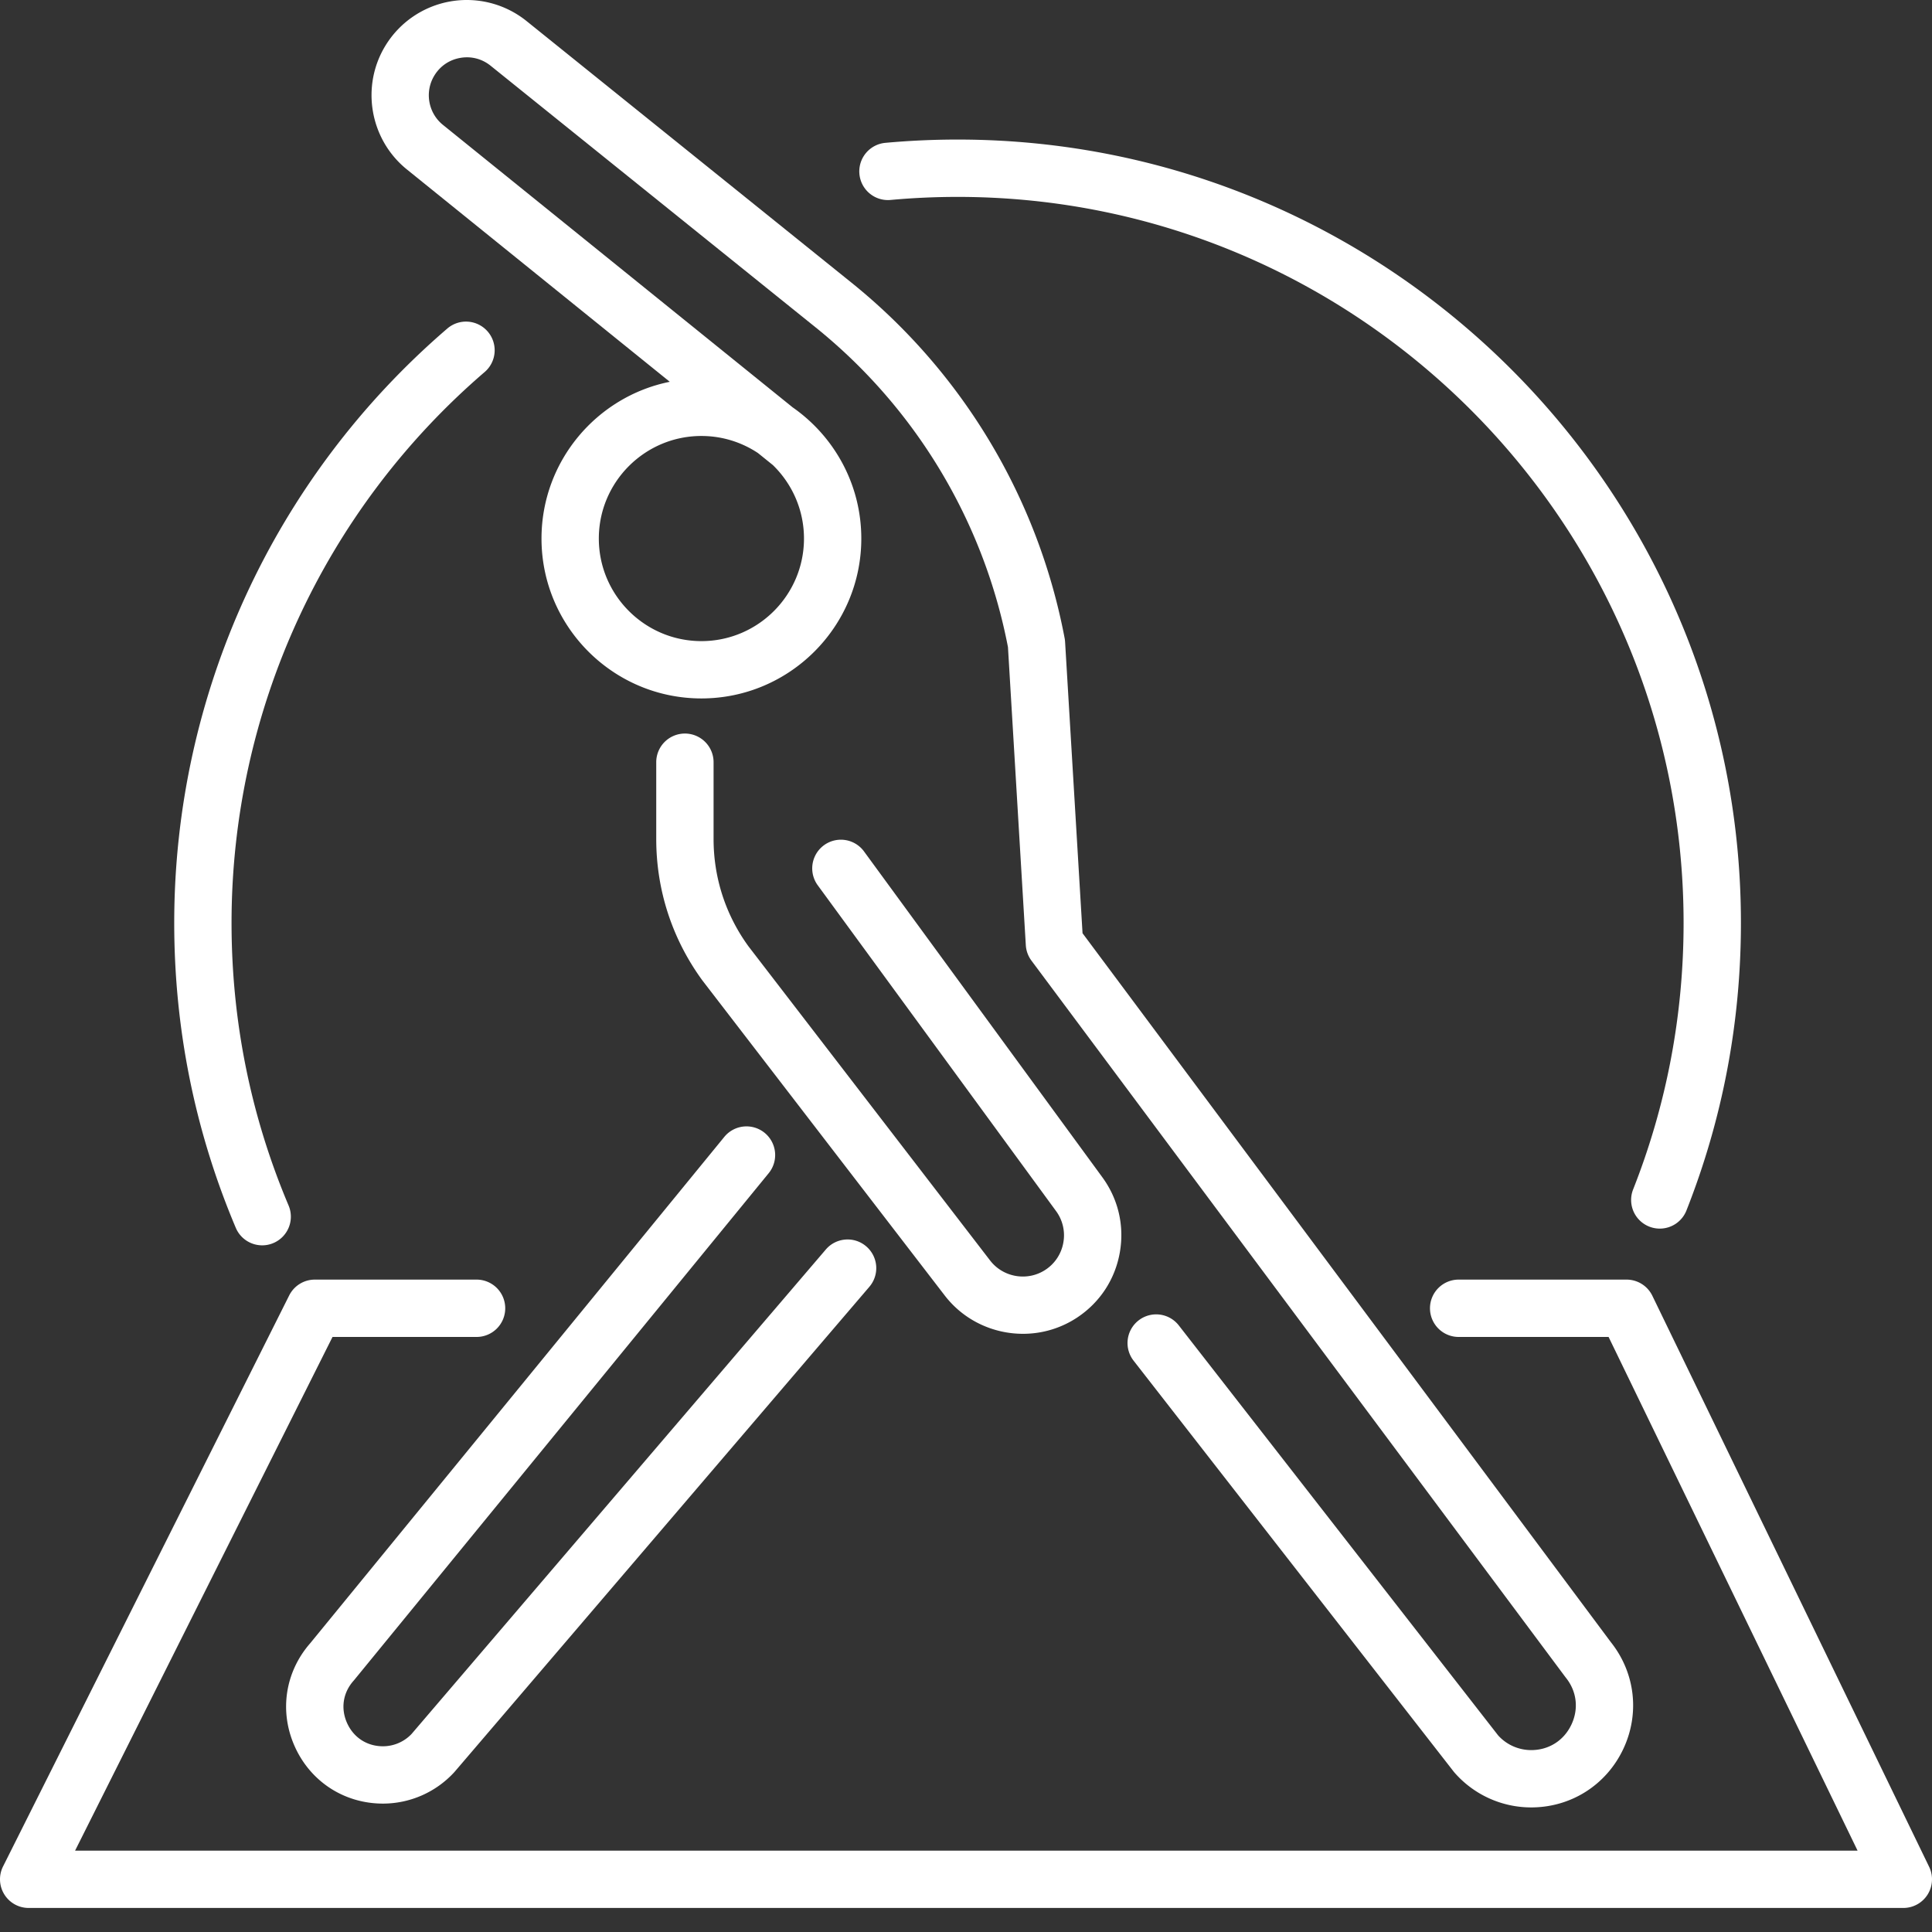
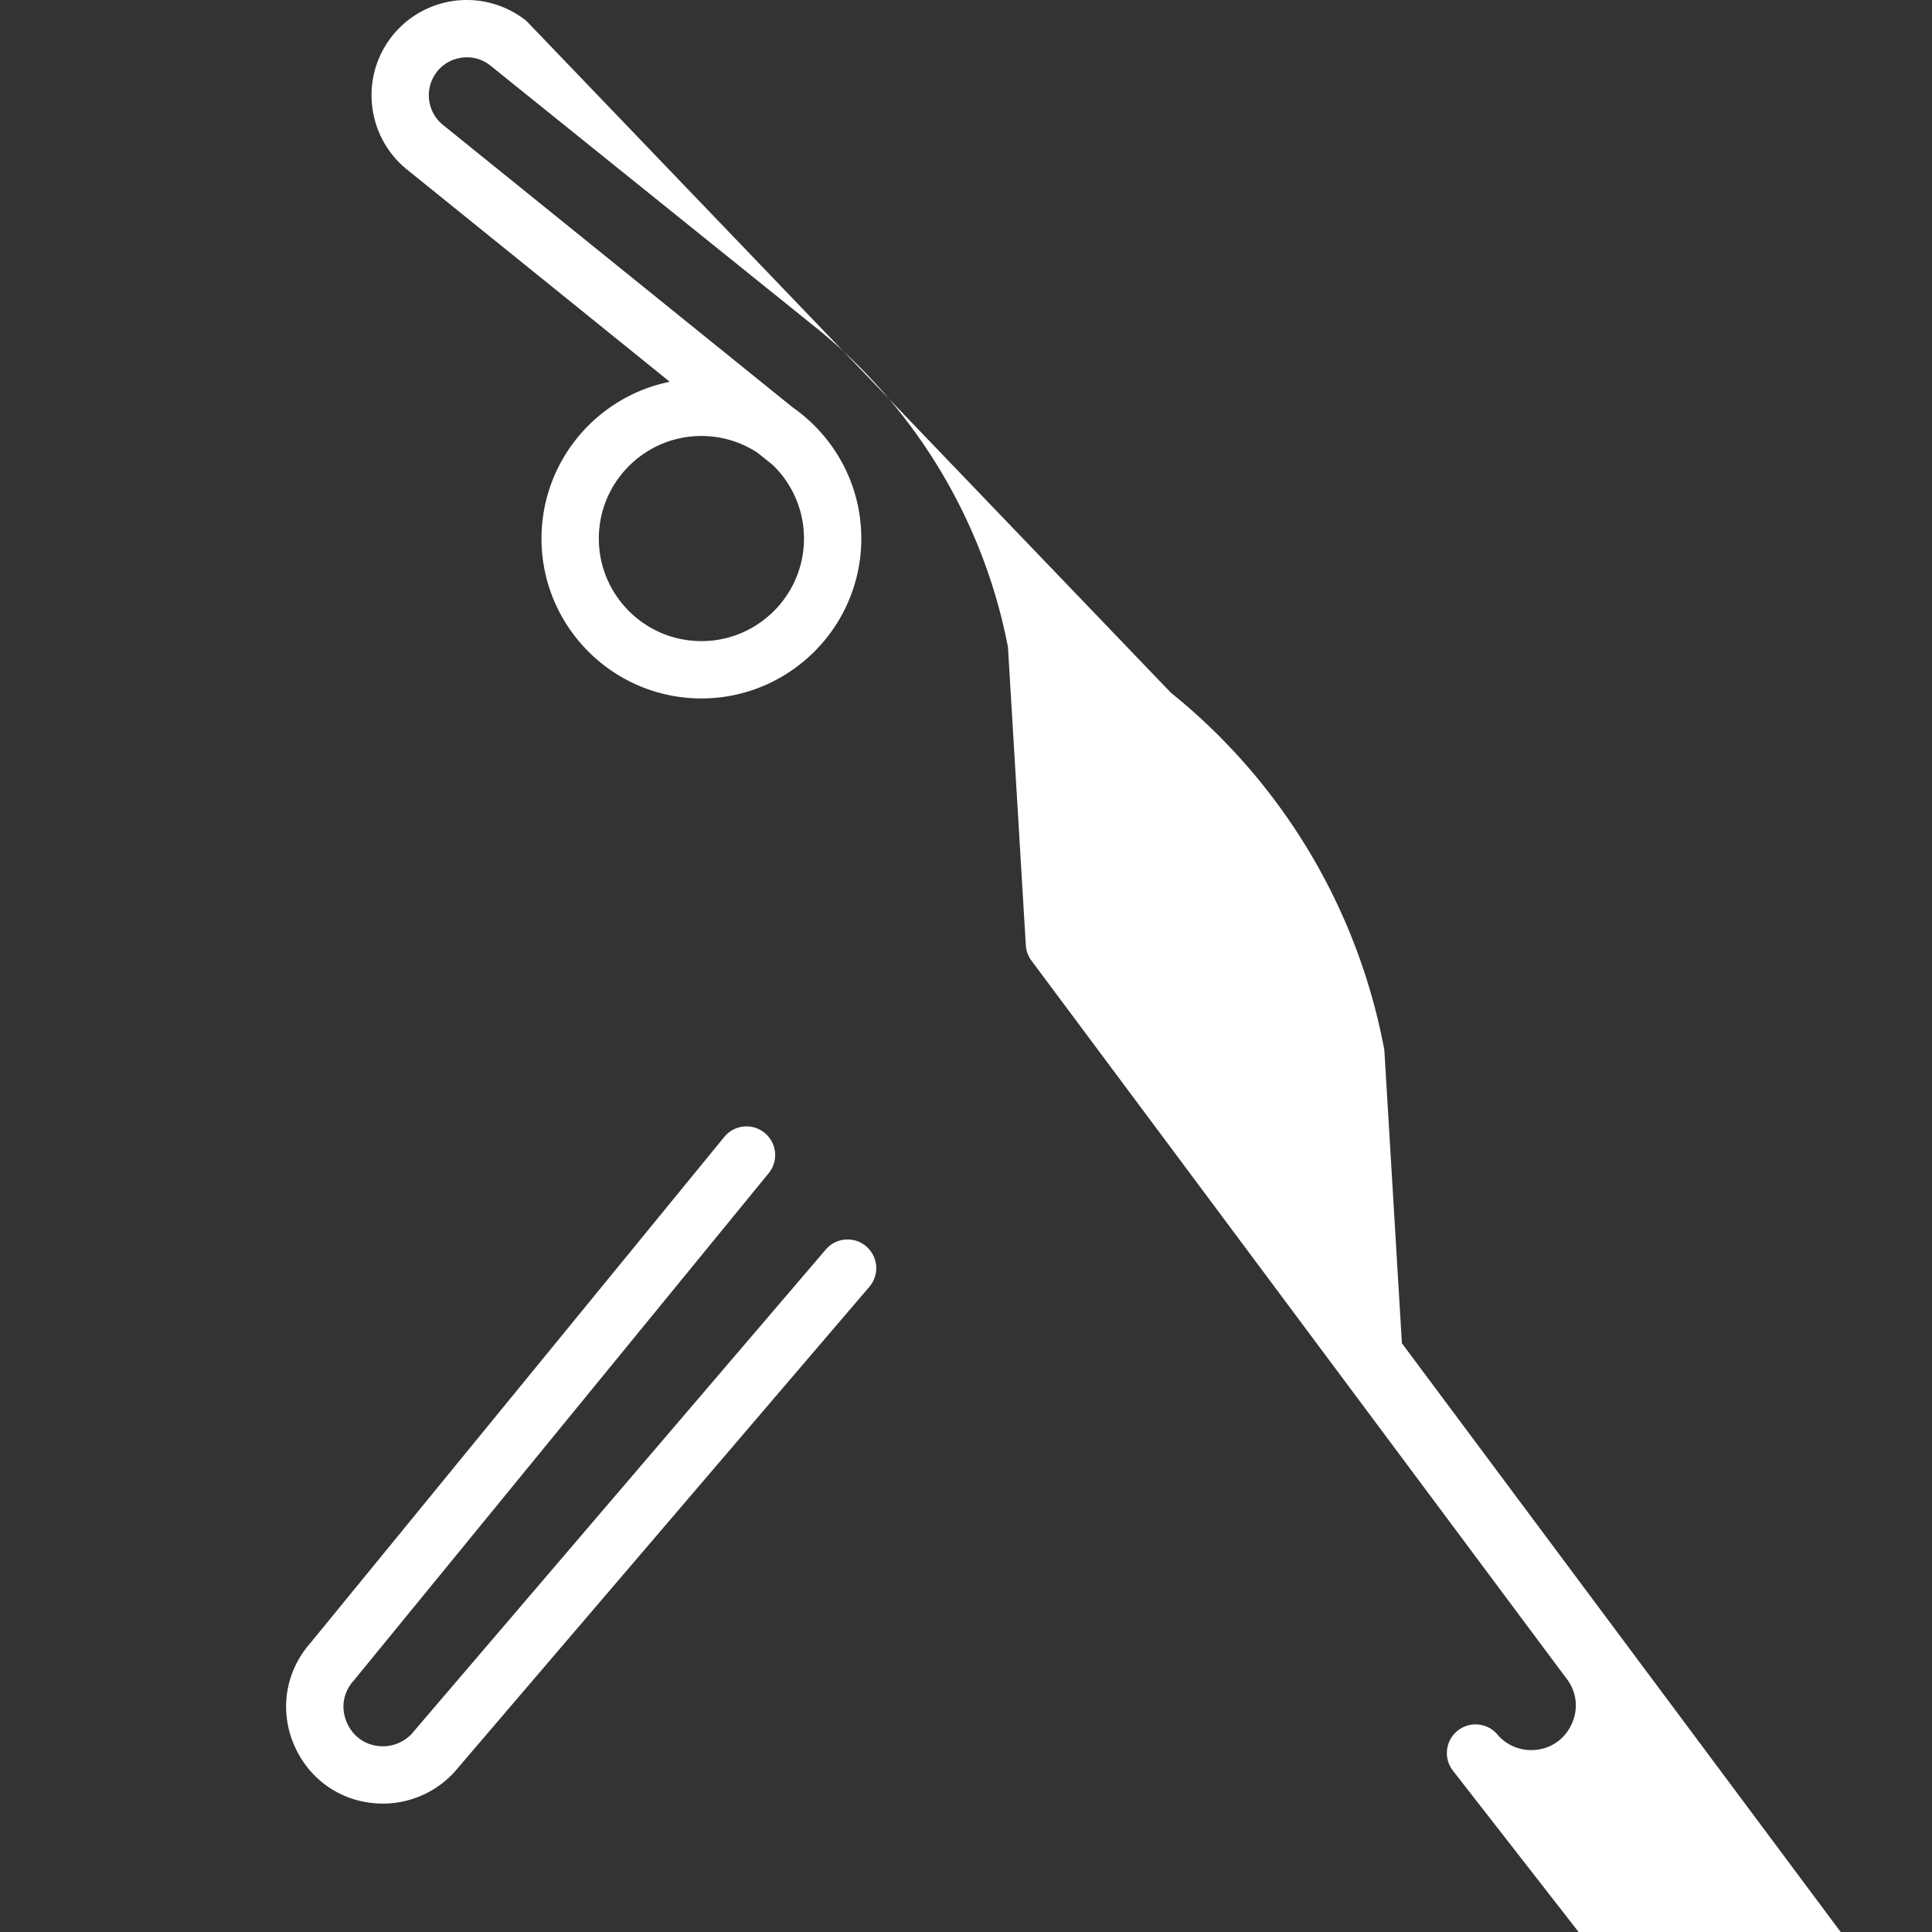
<svg xmlns="http://www.w3.org/2000/svg" version="1.1" width="512" height="512" x="0" y="0" viewBox="0 0 512 512" style="enable-background:new 0 0 512 512" xml:space="preserve" class="">
  <rect x="0" y="0" width="512" height="512" fill="#333333" stroke="none" />
  <g>
-     <path d="M93.883 445.2 203.71 310.91a7.6 7.6 0 0 0-1.07-10.691 7.6 7.6 0 0 0-10.692 1.07L82.211 435.473c-6.688 7.64-8.258 18.117-4.086 27.386 4.191 9.325 13.148 15.114 23.367 15.114a25.69 25.69 0 0 0 18.793-8.211c.07-.074.137-.149.203-.227l109.907-128.527a7.595 7.595 0 0 0-.84-10.711c-3.184-2.727-7.98-2.352-10.707.836L109.055 459.535a10.477 10.477 0 0 1-7.563 3.246c-4.222 0-7.781-2.3-9.512-6.152-1.734-3.852-1.097-8.04 1.707-11.2.067-.074.133-.152.196-.23zM107.832 44.906 177.5 101.18c-19.367 3.902-33.996 21.043-33.996 41.543 0 23.363 19.008 42.37 42.375 42.37 23.363 0 42.375-19.007 42.375-42.37 0-14.387-7.211-27.114-18.203-34.778L117.379 33.09c-3.93-3.172-4.895-8.809-2.25-13.106 1.535-2.496 3.973-4.148 6.863-4.644 2.89-.5 5.738.238 8.024 2.078l86.148 69.355a143.725 143.725 0 0 1 50.957 84.723l4.73 78.992a7.631 7.631 0 0 0 1.493 4.086l141.453 189.809c.055.074.113.148.172.222 2.914 3.625 3.453 8.293 1.445 12.489-2.008 4.195-5.984 6.699-10.637 6.699a11.792 11.792 0 0 1-8.746-3.883l-84.636-108.66a7.593 7.593 0 0 0-10.66-1.324 7.597 7.597 0 0 0-1.329 10.66l84.79 108.851c.09.118.183.227.277.336a26.977 26.977 0 0 0 20.304 9.211c10.485 0 19.809-5.87 24.336-15.328 4.508-9.41 3.274-20.297-3.21-28.453l-140.02-187.887-4.625-77.218c-.02-.32-.059-.641-.117-.957a158.955 158.955 0 0 0-56.45-94.2L139.543 5.582A25.277 25.277 0 0 0 119.41.367a25.253 25.253 0 0 0-17.219 11.656c-6.636 10.786-4.214 24.922 5.641 32.883zm78.047 124.996c-14.988 0-27.184-12.195-27.184-27.18 0-14.988 12.196-27.183 27.184-27.183 5.539 0 10.695 1.668 14.996 4.527l3.945 3.184c5.078 4.941 8.243 11.844 8.243 19.473 0 14.988-12.196 27.18-27.184 27.18zm0 0" fill="#ffffff" opacity="1" data-original="#000000" />
-     <path d="M271.098 353.473a25.96 25.96 0 0 0 14.394-4.336c6.004-3.989 10.008-10.094 11.266-17.196 1.258-7.097-.403-14.21-4.664-20.004l-63.196-86.402a7.598 7.598 0 0 0-12.261 8.973l63.207 86.41a10.823 10.823 0 0 1 1.953 8.375 10.837 10.837 0 0 1-4.711 7.191c-4.762 3.16-11.219 2.086-14.703-2.449l-64.012-83.223c-6.062-8.324-9.266-18.167-9.266-28.468v-20.352a7.595 7.595 0 0 0-7.597-7.594 7.595 7.595 0 0 0-7.598 7.594v20.352c0 13.578 4.238 26.547 12.246 37.504.04.05.074.101.114.148l64.07 83.293c5.101 6.648 12.879 10.184 20.758 10.184zm0 0" fill="#ffffff" opacity="1" data-original="#000000" />
-     <path d="m511.238 494.719-73.347-151.324a7.597 7.597 0 0 0-6.836-4.286h-44.5a7.595 7.595 0 0 0-7.594 7.598 7.595 7.595 0 0 0 7.594 7.598h39.738l65.984 136.133H19.898l68.223-136.133h38.176a7.595 7.595 0 0 0 7.594-7.598 7.595 7.595 0 0 0-7.594-7.598H83.43a7.591 7.591 0 0 0-6.79 4.196L.806 494.629a7.6 7.6 0 0 0 .328 7.394 7.591 7.591 0 0 0 6.465 3.606h496.804a7.595 7.595 0 0 0 6.836-10.91zM69.488 330.027c.985 0 1.989-.191 2.953-.601a7.593 7.593 0 0 0 4.04-9.953c-10.032-23.72-15.118-48.914-15.118-74.891 0-56.152 24.45-109.367 67.082-145.996a7.597 7.597 0 0 0 .813-10.711 7.594 7.594 0 0 0-10.711-.812c-45.996 39.519-72.375 96.933-72.375 157.519 0 28.02 5.488 55.207 16.316 80.809a7.596 7.596 0 0 0 7 4.636zM236.012 52.988a196 196 0 0 1 17.754-.808c106.093 0 192.402 86.312 192.402 192.402 0 24.387-4.496 48.148-13.371 70.625a7.594 7.594 0 0 0 7.062 10.387 7.595 7.595 0 0 0 7.067-4.809c9.582-24.258 14.437-49.898 14.437-76.203 0-114.469-93.125-207.598-207.597-207.598-6.38 0-12.82.297-19.141.871a7.599 7.599 0 0 0-6.871 8.258 7.588 7.588 0 0 0 8.258 6.875zm0 0" fill="#ffffff" opacity="1" data-original="#000000" />
+     <path d="M93.883 445.2 203.71 310.91a7.6 7.6 0 0 0-1.07-10.691 7.6 7.6 0 0 0-10.692 1.07L82.211 435.473c-6.688 7.64-8.258 18.117-4.086 27.386 4.191 9.325 13.148 15.114 23.367 15.114a25.69 25.69 0 0 0 18.793-8.211c.07-.074.137-.149.203-.227l109.907-128.527a7.595 7.595 0 0 0-.84-10.711c-3.184-2.727-7.98-2.352-10.707.836L109.055 459.535a10.477 10.477 0 0 1-7.563 3.246c-4.222 0-7.781-2.3-9.512-6.152-1.734-3.852-1.097-8.04 1.707-11.2.067-.074.133-.152.196-.23zM107.832 44.906 177.5 101.18c-19.367 3.902-33.996 21.043-33.996 41.543 0 23.363 19.008 42.37 42.375 42.37 23.363 0 42.375-19.007 42.375-42.37 0-14.387-7.211-27.114-18.203-34.778L117.379 33.09c-3.93-3.172-4.895-8.809-2.25-13.106 1.535-2.496 3.973-4.148 6.863-4.644 2.89-.5 5.738.238 8.024 2.078l86.148 69.355a143.725 143.725 0 0 1 50.957 84.723l4.73 78.992a7.631 7.631 0 0 0 1.493 4.086l141.453 189.809c.055.074.113.148.172.222 2.914 3.625 3.453 8.293 1.445 12.489-2.008 4.195-5.984 6.699-10.637 6.699a11.792 11.792 0 0 1-8.746-3.883a7.593 7.593 0 0 0-10.66-1.324 7.597 7.597 0 0 0-1.329 10.66l84.79 108.851c.09.118.183.227.277.336a26.977 26.977 0 0 0 20.304 9.211c10.485 0 19.809-5.87 24.336-15.328 4.508-9.41 3.274-20.297-3.21-28.453l-140.02-187.887-4.625-77.218c-.02-.32-.059-.641-.117-.957a158.955 158.955 0 0 0-56.45-94.2L139.543 5.582A25.277 25.277 0 0 0 119.41.367a25.253 25.253 0 0 0-17.219 11.656c-6.636 10.786-4.214 24.922 5.641 32.883zm78.047 124.996c-14.988 0-27.184-12.195-27.184-27.18 0-14.988 12.196-27.183 27.184-27.183 5.539 0 10.695 1.668 14.996 4.527l3.945 3.184c5.078 4.941 8.243 11.844 8.243 19.473 0 14.988-12.196 27.18-27.184 27.18zm0 0" fill="#ffffff" opacity="1" data-original="#000000" />
  </g>
</svg>